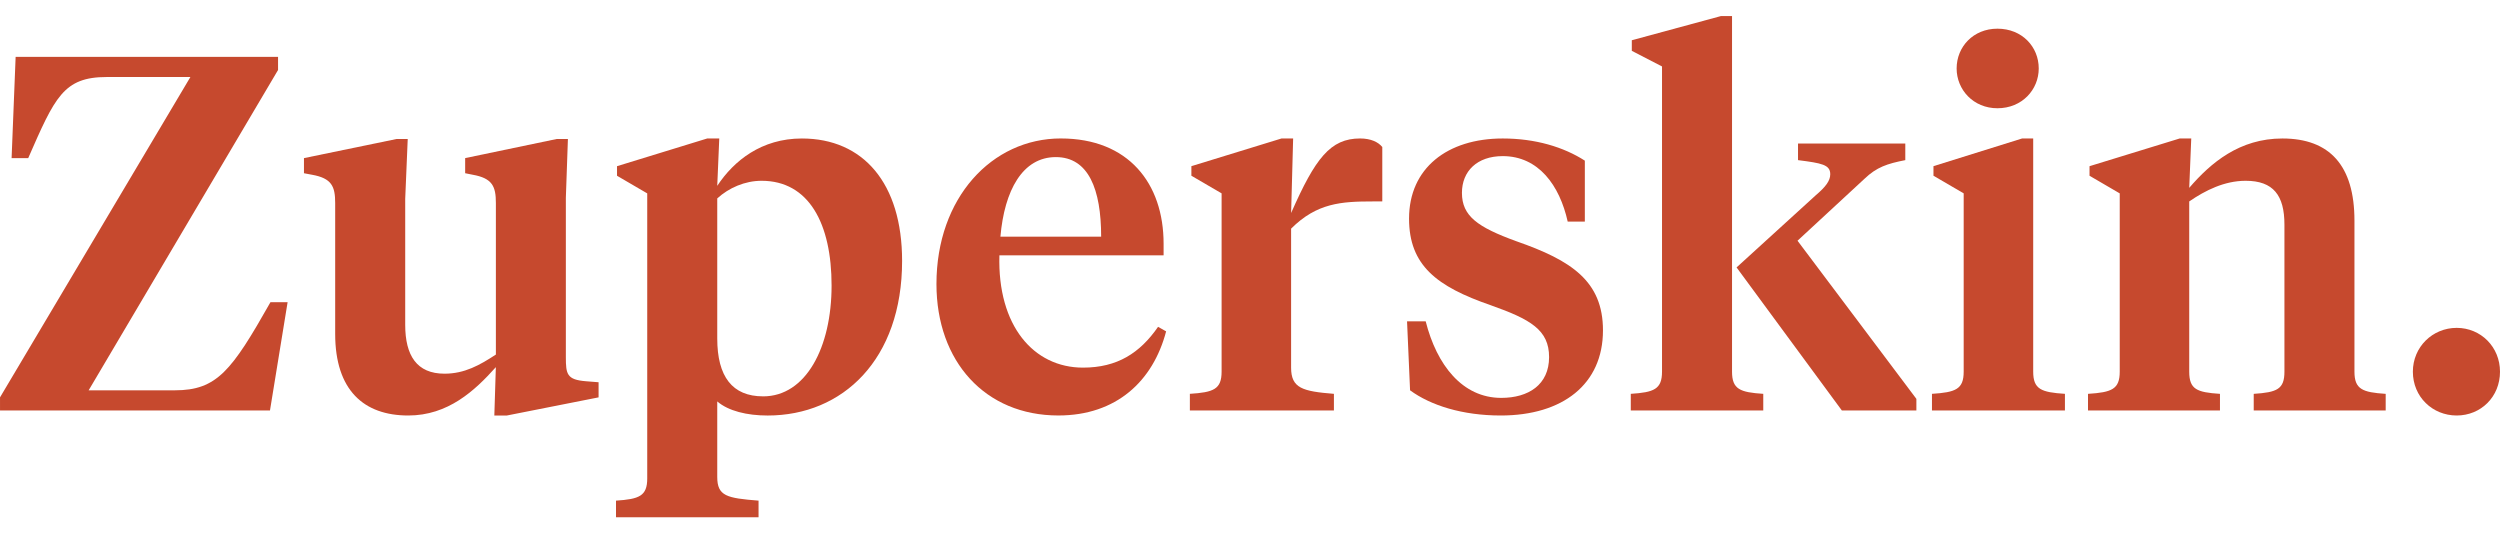
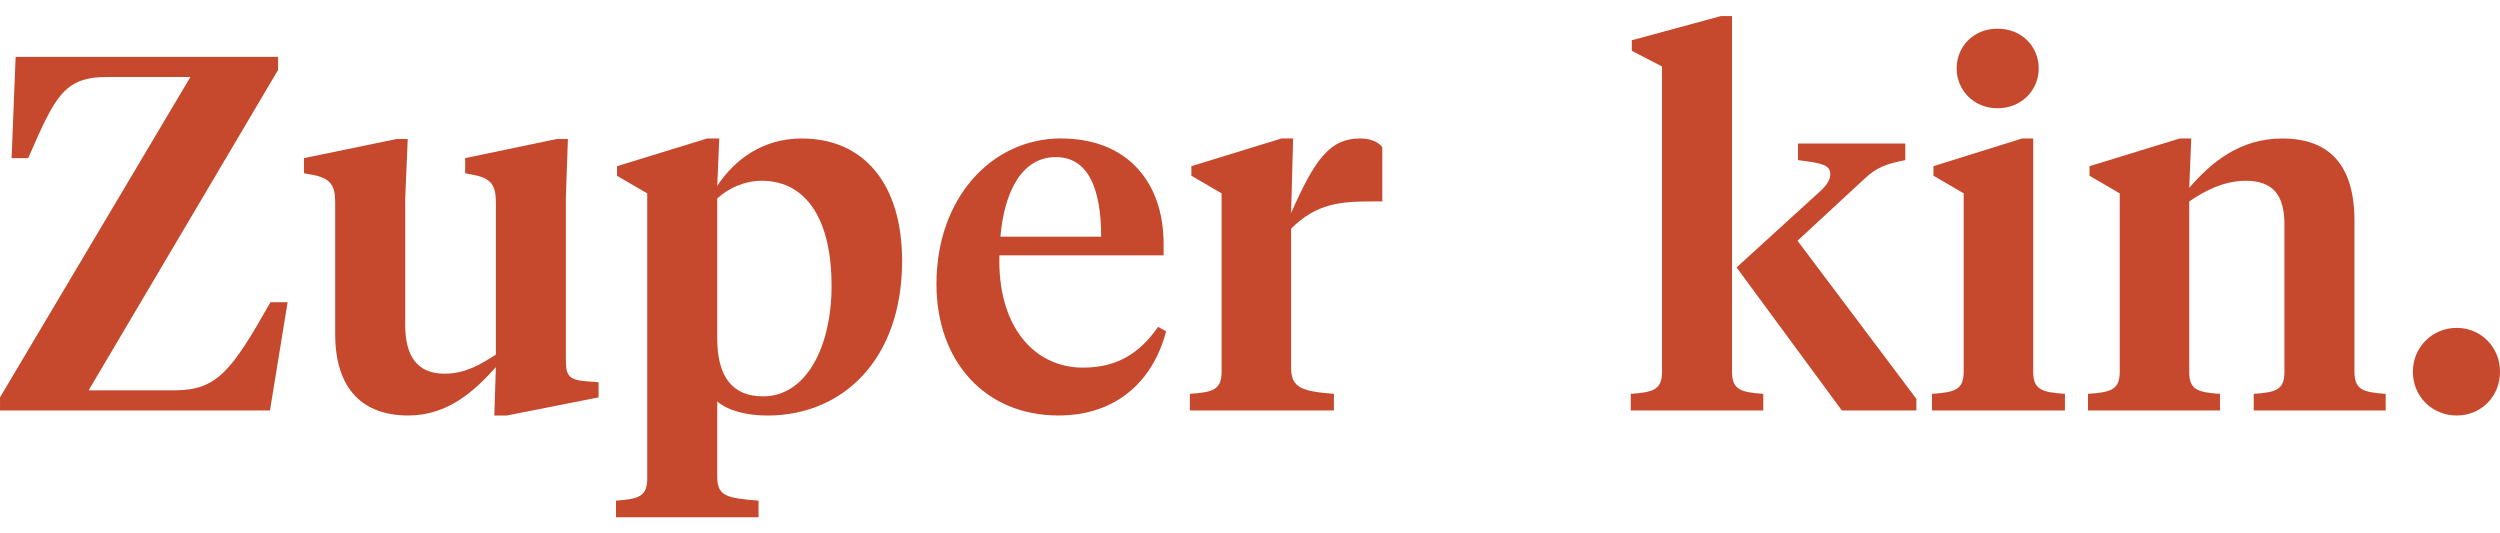
<svg xmlns="http://www.w3.org/2000/svg" width="150" viewBox="0 0 150 32" height="32" fill="none">
  <g fill="#c6492e">
    <path d="m5.319 23.419h5.168c2.538 0 3.415-1.179 5.742-5.289h1.028l-1.058 6.497h-16.198v-.786l11.423-19.22h-5.017c-2.599 0-3.113 1.209-4.714 4.866h-.997l.242-6.074h15.745v.786z" />
    <path d="m33.951 11.874v9.55c0 1.028.06 1.36 1.209 1.451l.755.06v.907l-5.5 1.088h-.755l.091-2.901c-1.269 1.42-2.871 2.901-5.258 2.901-2.659 0-4.382-1.511-4.382-4.896v-7.857c0-.997-.211-1.481-1.39-1.692l-.483-.091v-.907l5.561-1.148h.665l-.151 3.596v7.555c0 1.843.695 2.931 2.357 2.931 1.209 0 2.115-.514 3.083-1.148v-9.097c0-.997-.212-1.481-1.39-1.692l-.453-.091v-.907l5.5-1.148h.665z" />
    <path d="m45.785 23.782c2.569 0 4.11-2.931 4.11-6.649 0-3.717-1.36-6.286-4.201-6.286-.997 0-1.964.423-2.659 1.058v8.401c0 2.297.907 3.475 2.75 3.475zm-6.951 4.926v-17.105l-1.813-1.058v-.574l5.41-1.662h.725l-.121 2.841c.997-1.511 2.659-2.841 5.077-2.841 3.687 0 6.014 2.69 6.014 7.344 0 5.923-3.566 9.278-8.069 9.278-1.239 0-2.357-.272-3.022-.846v4.533c0 1.148.574 1.269 2.478 1.42v.997h-8.553v-.997c1.39-.091 1.874-.272 1.874-1.33z" />
    <path d="m63.651 8.308c4.05 0 6.165 2.69 6.165 6.316v.695h-9.852c-.121 4.231 2.055 6.739 5.017 6.739 2.055 0 3.415-.876 4.503-2.448l.483.272c-.786 2.992-2.992 5.047-6.467 5.047-4.382 0-7.313-3.234-7.313-7.888 0-5.168 3.324-8.734 7.465-8.734zm-.302 1.118c-1.995 0-3.083 1.995-3.324 4.775h6.044c0-2.841-.755-4.775-2.72-4.775z" />
    <path d="m77.466 13.718v8.341c0 1.239.695 1.42 2.569 1.571v.997h-8.643v-.997c1.42-.091 1.904-.272 1.904-1.33v-10.698l-1.813-1.058v-.574l5.41-1.662h.695l-.121 4.473c1.451-3.294 2.357-4.473 4.14-4.473.635 0 1.088.212 1.33.514v3.264h-.574c-1.874 0-3.354.091-4.896 1.632z" />
-     <path d="m90.044 24.93c-2.297 0-4.201-.604-5.44-1.511l-.181-4.14h1.118c.665 2.629 2.206 4.594 4.533 4.594 1.632 0 2.871-.786 2.871-2.448 0-1.632-1.118-2.267-3.506-3.113-3.234-1.118-4.896-2.388-4.896-5.198 0-3.022 2.297-4.805 5.621-4.805 1.964 0 3.657.514 4.926 1.33v3.657h-1.028c-.484-2.176-1.753-3.929-3.898-3.929-1.541 0-2.448.907-2.448 2.206 0 1.39.937 2.055 3.264 2.901 3.294 1.148 5.198 2.388 5.198 5.349 0 3.234-2.418 5.107-6.135 5.107z" />
    <path d="m104.194 16.045 4.744-4.322c.605-.514.877-.876.877-1.269 0-.574-.514-.665-1.934-.846v-.997h6.437v.997c-1.088.212-1.723.423-2.448 1.118l-4.019 3.717 7.132 9.489v.695h-4.473zm-4.473 6.256v-18.314l-1.813-.937v-.635l5.349-1.451h.665v21.336c0 1.058.483 1.239 1.874 1.33v.997h-7.949v-.997c1.39-.091 1.874-.272 1.874-1.33z" />
    <path d="m121.992 8.308v13.992c0 1.058.483 1.239 1.904 1.33v.997h-7.978v-.997c1.42-.091 1.903-.272 1.903-1.33v-10.698l-1.813-1.058v-.574l5.319-1.662zm-2.146-1.813c-1.45 0-2.448-1.118-2.448-2.387 0-1.299.998-2.387 2.448-2.387 1.481 0 2.478 1.088 2.478 2.387 0 1.269-.997 2.387-2.478 2.387z" />
    <path d="m137.066 22.301v-8.825c0-1.753-.665-2.629-2.327-2.629-1.269 0-2.417.574-3.385 1.239v10.215c0 1.058.454 1.239 1.844 1.33v.997h-7.918v-.997c1.42-.091 1.904-.272 1.904-1.33v-10.698l-1.813-1.058v-.574l5.409-1.662h.695l-.121 2.962c1.3-1.511 3.023-2.962 5.591-2.962 2.841 0 4.322 1.632 4.322 4.926v9.066c0 1.058.483 1.239 1.874 1.33v.997h-7.918v-.997c1.39-.091 1.843-.272 1.843-1.33z" />
    <path d="m144.772 22.301c0-1.481 1.178-2.629 2.629-2.629s2.599 1.148 2.599 2.629c0 1.511-1.148 2.629-2.599 2.629s-2.629-1.118-2.629-2.629z" />
  </g>
</svg>